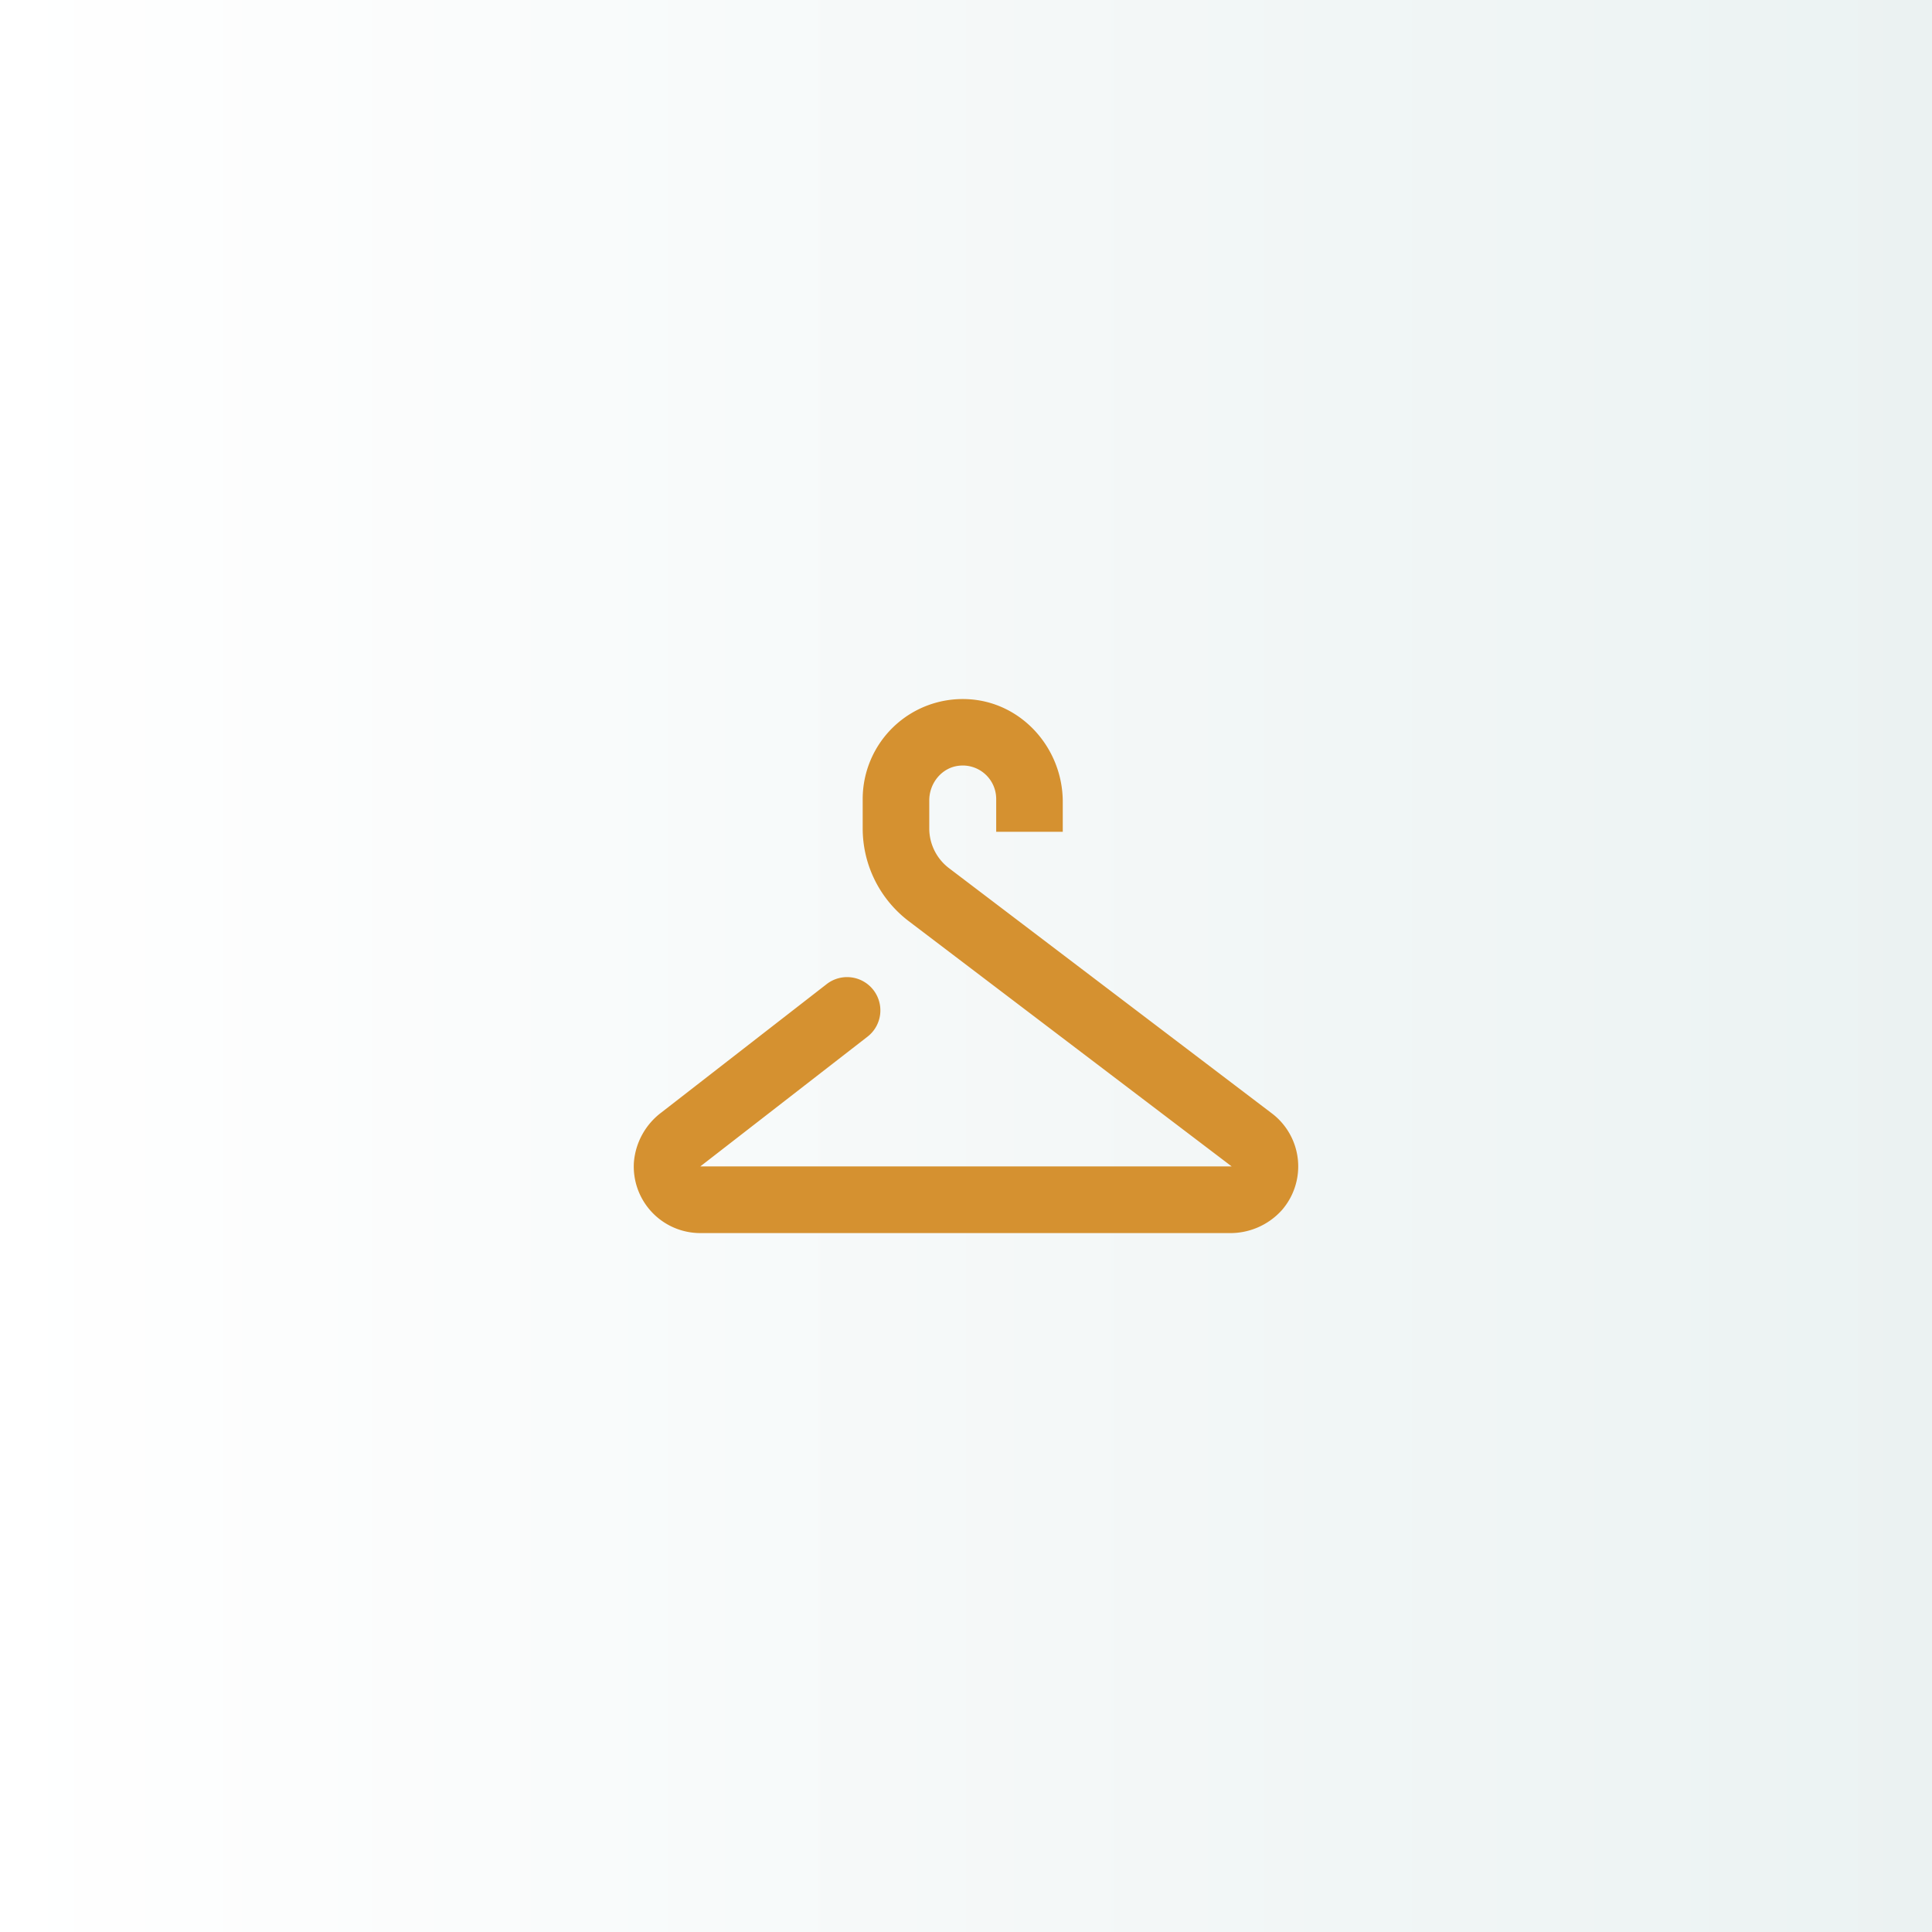
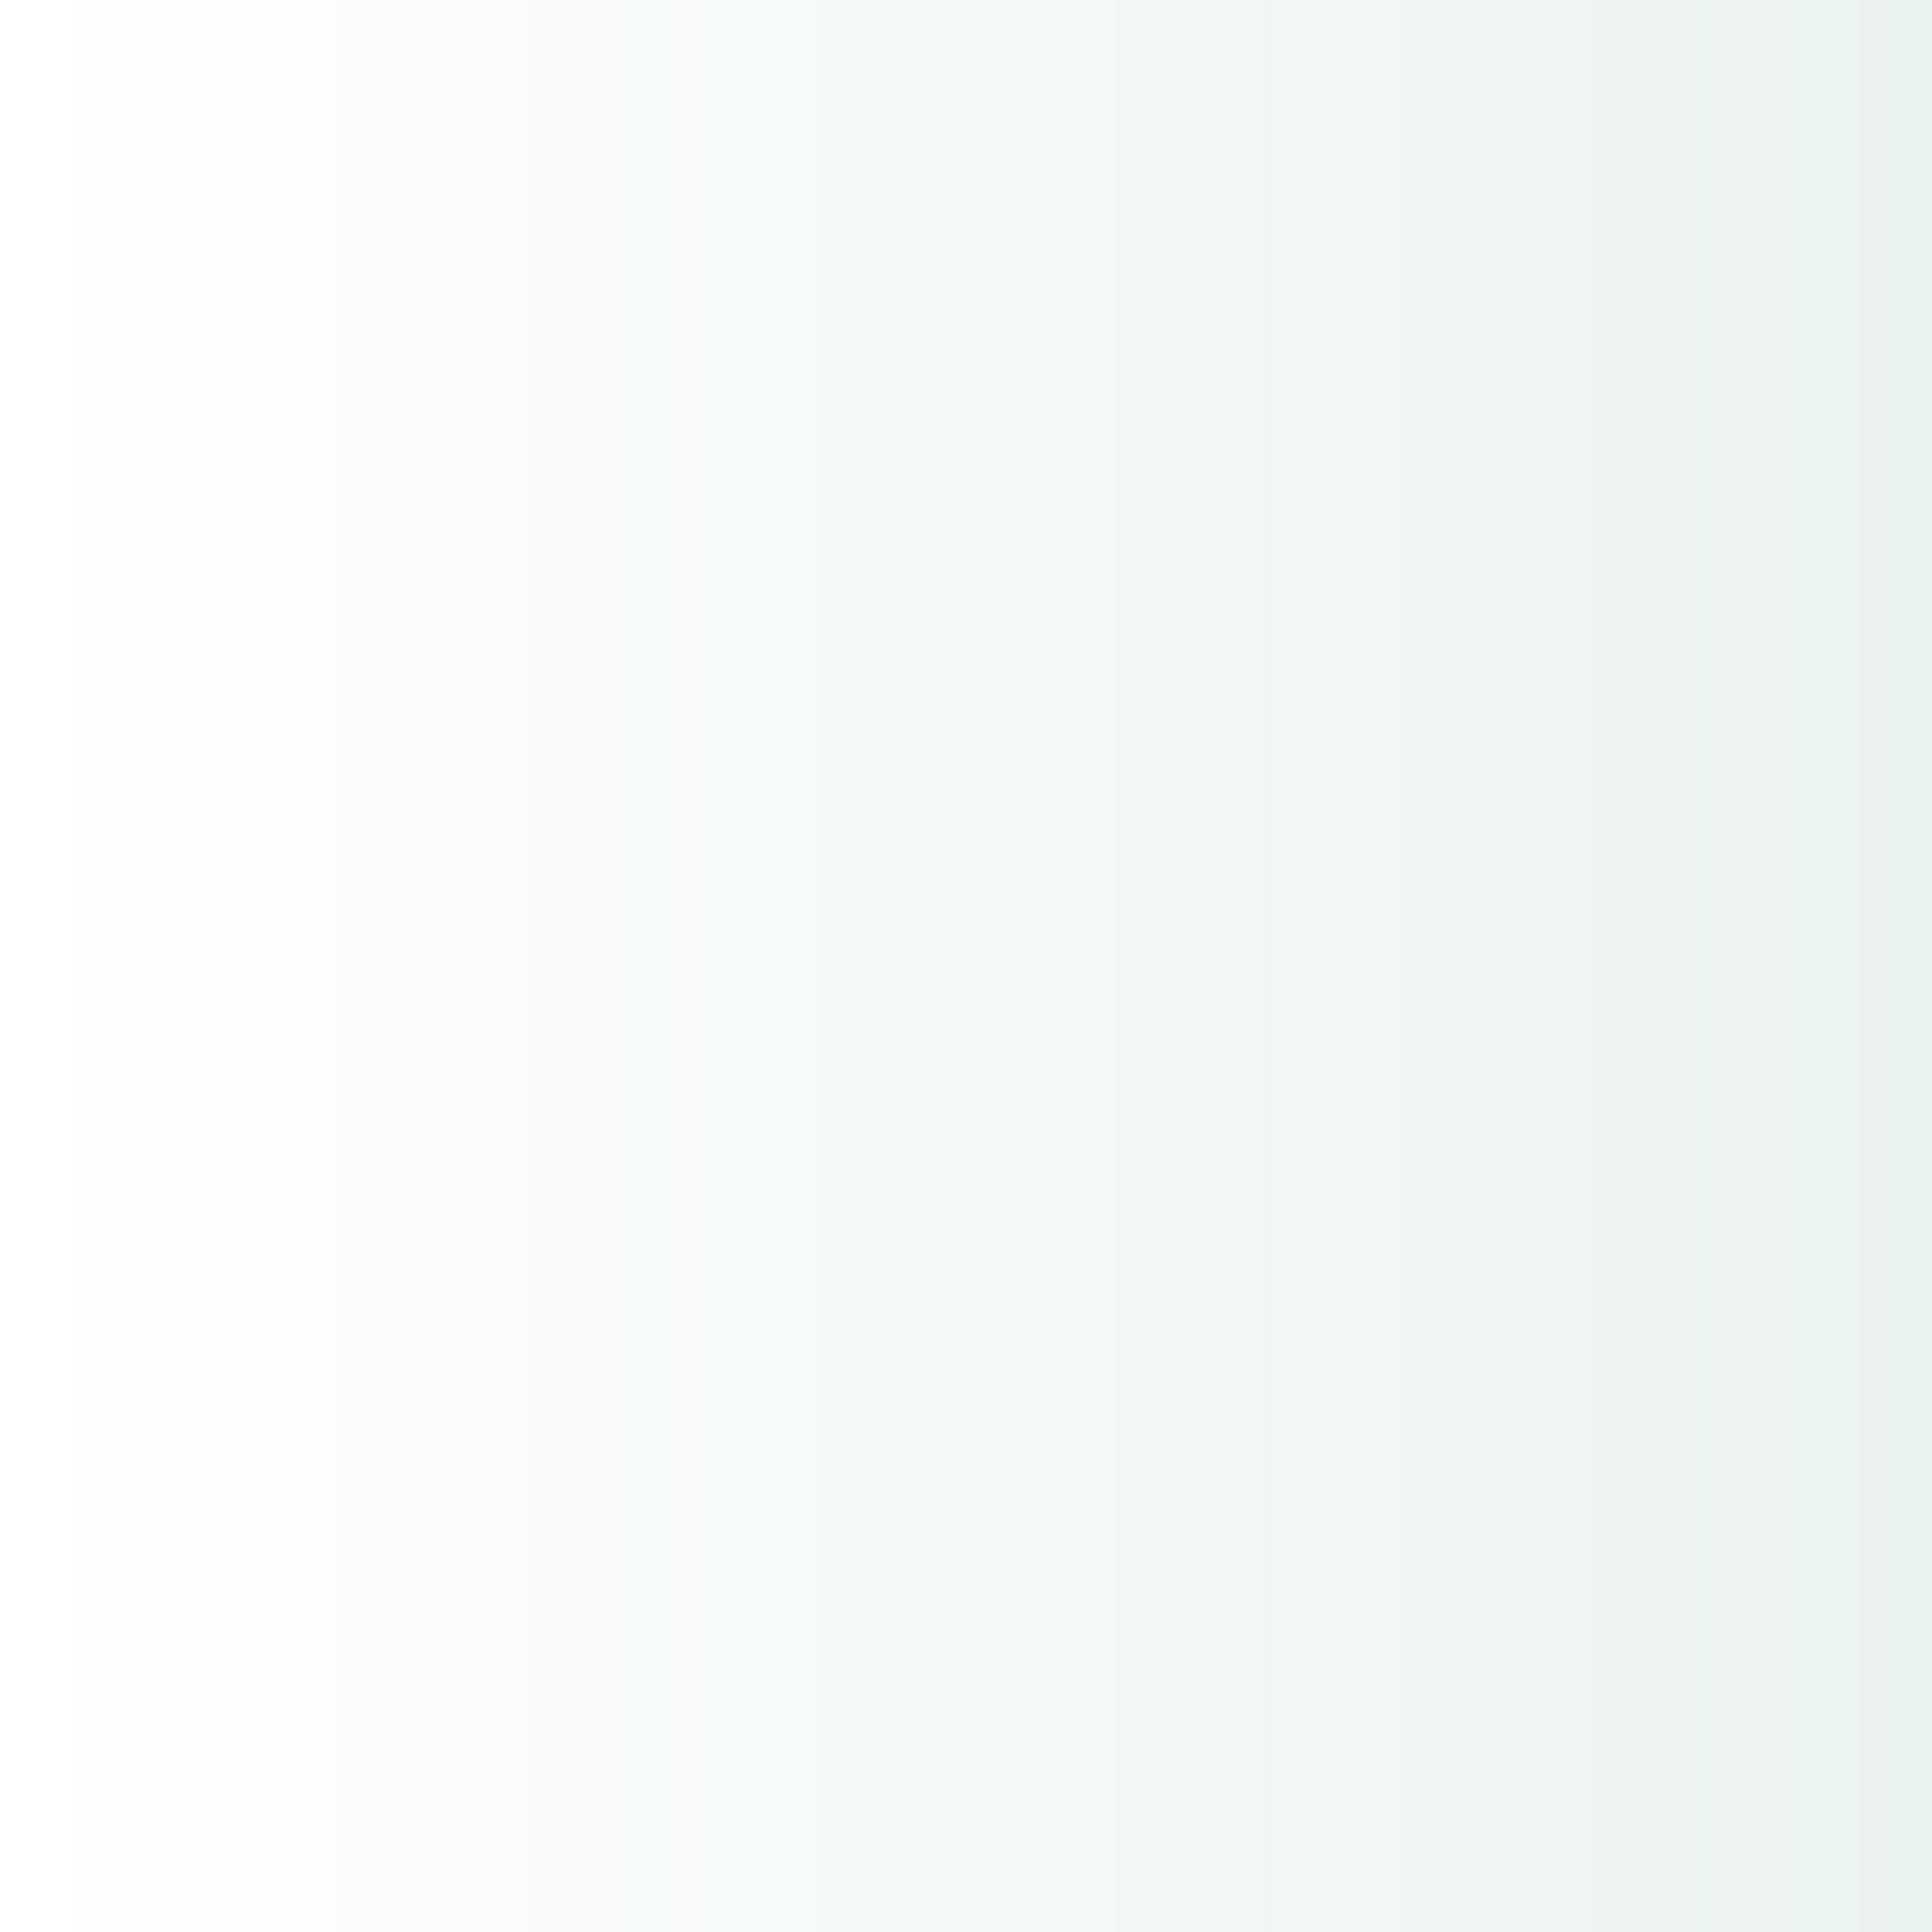
<svg xmlns="http://www.w3.org/2000/svg" id="Слой_1" data-name="Слой 1" viewBox="0 0 700 700">
  <rect x="0" y="0" width="700" height="700" fill="#333333" stroke="none" />
  <defs>
    <style>.cls-1{fill:url(#Безымянный_градиент_3);}.cls-2{fill:#d59130;}</style>
    <linearGradient id="Безымянный_градиент_3" y1="350" x2="700" y2="350" gradientTransform="matrix(1, 0, 0, -1, 0, 700)" gradientUnits="userSpaceOnUse">
      <stop offset="0" stop-color="#ebf2f2" />
      <stop offset="1" stop-color="#fff" />
    </linearGradient>
  </defs>
  <rect class="cls-1" width="700" height="700" transform="translate(700 700) rotate(-180)" />
-   <path class="cls-2" d="M460.84,403.41l-117-88.86a18.1,18.1,0,0,1-7.15-14.4V290c0-6.33,4.63-12,10.94-12.58a12.12,12.12,0,0,1,13.31,12.06v11.9h24.12V290.54c0-19.52-15-36.31-34.49-37.22a36.24,36.24,0,0,0-38,36.19v10.64a42.19,42.19,0,0,0,16.68,33.6l117,88.86H253.74l60.57-47a12.05,12.05,0,0,0,2.13-16.92h0a12.06,12.06,0,0,0-16.92-2.13l-59.91,46.53a25.11,25.11,0,0,0-9.94,18.08,24.12,24.12,0,0,0,24.07,25.6H445.42a25.12,25.12,0,0,0,19-8.29A24.12,24.12,0,0,0,460.84,403.41Z" />
</svg>